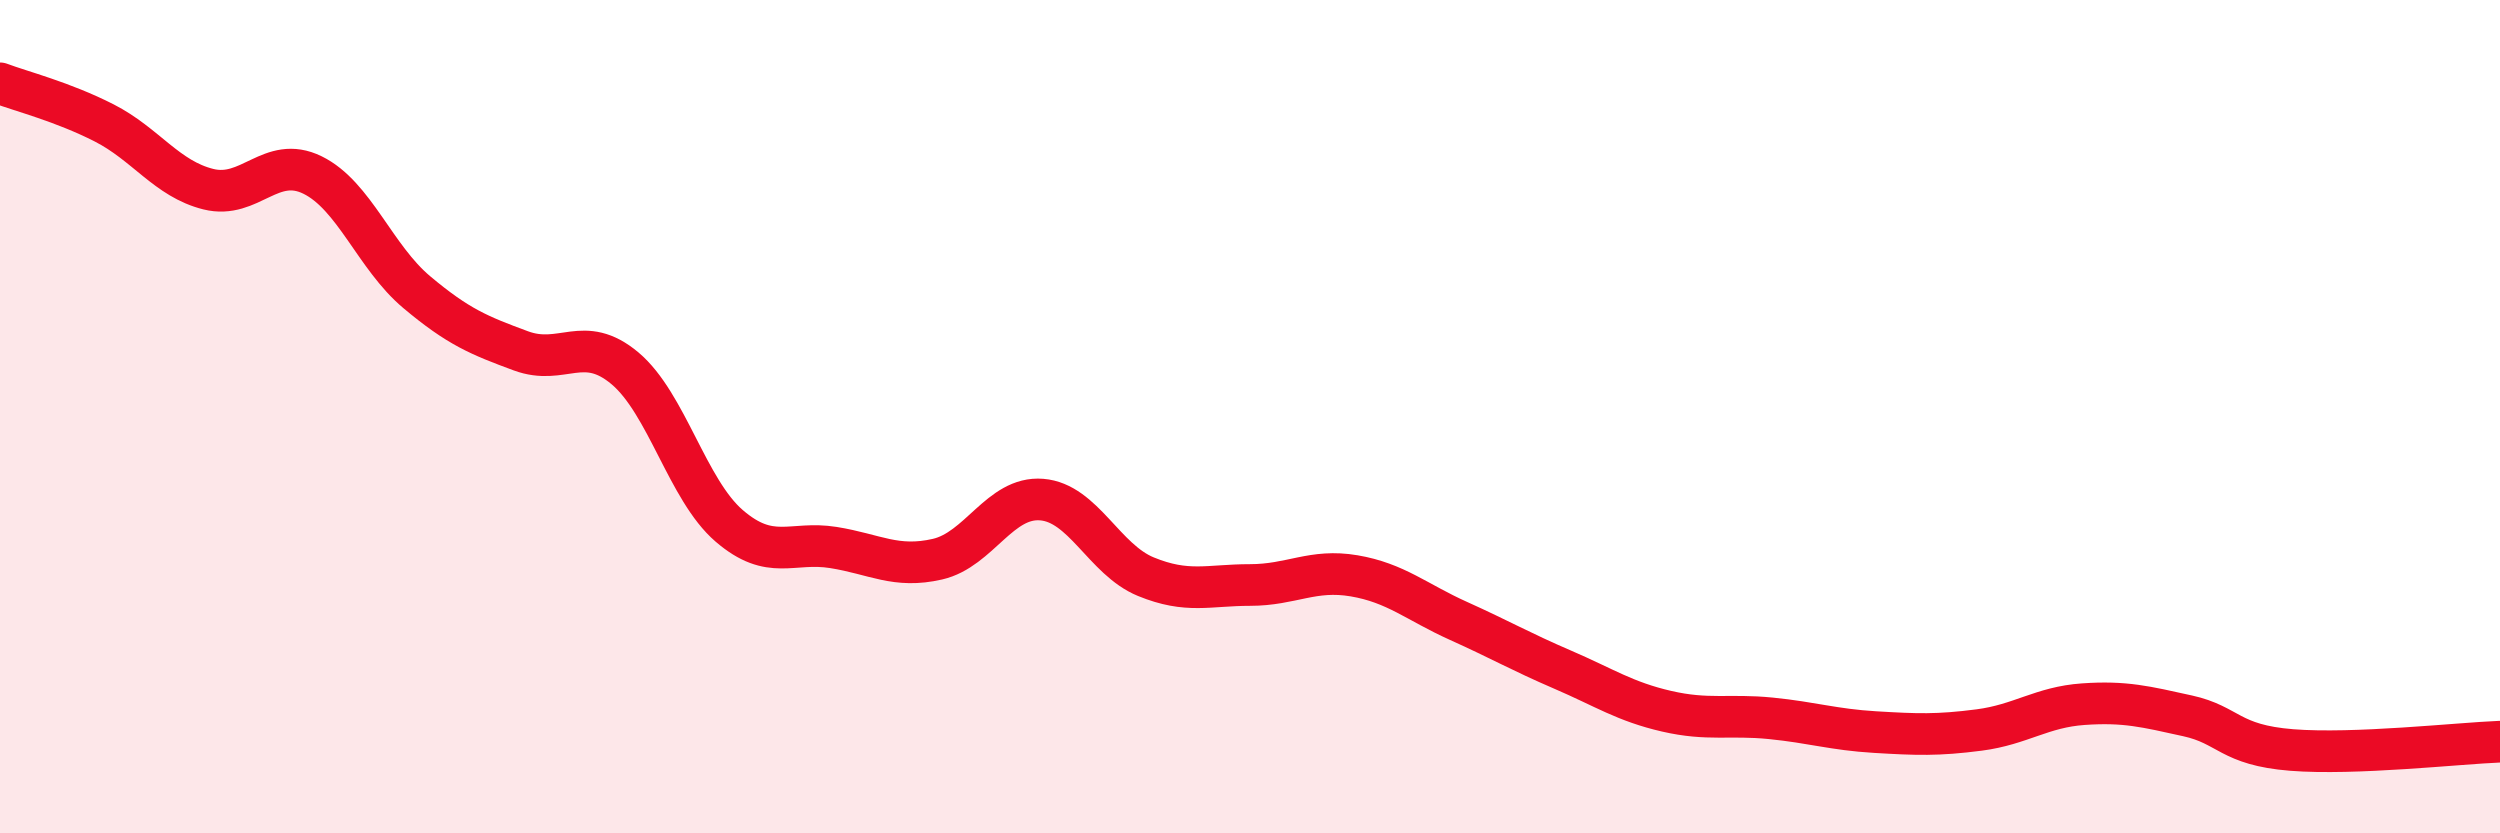
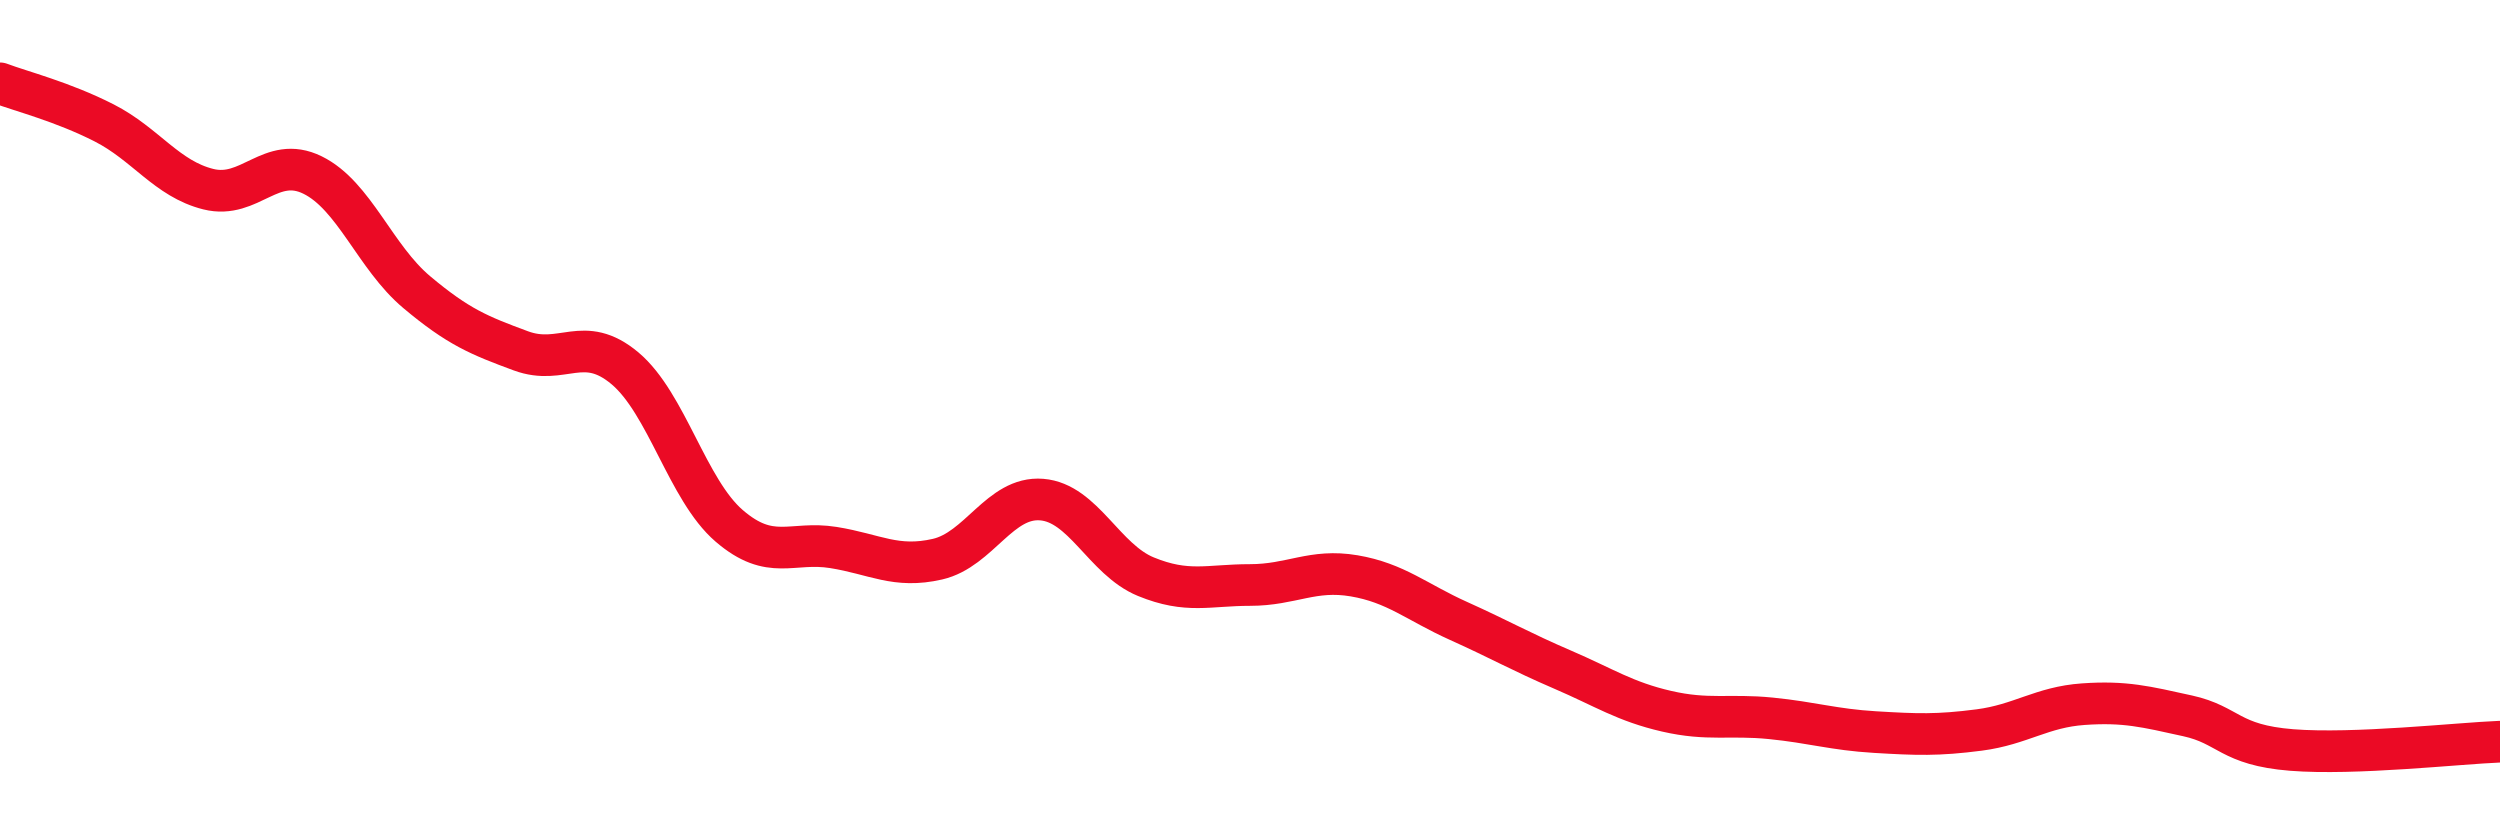
<svg xmlns="http://www.w3.org/2000/svg" width="60" height="20" viewBox="0 0 60 20">
-   <path d="M 0,2 C 0.5,2.19 1.5,2.44 2.5,2.95 C 3.5,3.46 4,4.29 5,4.54 C 6,4.79 6.5,3.71 7.5,4.2 C 8.5,4.69 9,6.17 10,7.01 C 11,7.85 11.5,8.05 12.5,8.42 C 13.5,8.79 14,8 15,8.84 C 16,9.68 16.5,11.76 17.5,12.62 C 18.5,13.48 19,12.98 20,13.14 C 21,13.3 21.5,13.65 22.5,13.42 C 23.5,13.19 24,11.91 25,11.99 C 26,12.07 26.5,13.43 27.5,13.84 C 28.5,14.25 29,14.04 30,14.04 C 31,14.04 31.5,13.65 32.5,13.82 C 33.5,13.99 34,14.45 35,14.9 C 36,15.35 36.5,15.64 37.5,16.07 C 38.5,16.5 39,16.84 40,17.07 C 41,17.3 41.5,17.14 42.5,17.24 C 43.5,17.34 44,17.51 45,17.57 C 46,17.63 46.5,17.65 47.5,17.52 C 48.5,17.39 49,16.97 50,16.9 C 51,16.83 51.5,16.96 52.5,17.18 C 53.5,17.4 53.5,17.88 55,18 C 56.5,18.12 59,17.84 60,17.8L60 20L0 20Z" fill="#EB0A25" opacity="0.1" stroke-linecap="round" stroke-linejoin="round" />
  <path d="M 0,2 C 0.5,2.19 1.5,2.44 2.5,2.95 C 3.5,3.46 4,4.29 5,4.54 C 6,4.79 6.5,3.71 7.5,4.2 C 8.5,4.69 9,6.17 10,7.01 C 11,7.85 11.5,8.05 12.5,8.42 C 13.5,8.79 14,8 15,8.84 C 16,9.68 16.5,11.76 17.5,12.62 C 18.5,13.48 19,12.98 20,13.14 C 21,13.3 21.5,13.65 22.5,13.42 C 23.5,13.19 24,11.91 25,11.99 C 26,12.07 26.5,13.43 27.5,13.84 C 28.5,14.25 29,14.04 30,14.04 C 31,14.04 31.5,13.65 32.5,13.82 C 33.5,13.99 34,14.45 35,14.9 C 36,15.35 36.5,15.64 37.5,16.07 C 38.5,16.5 39,16.84 40,17.07 C 41,17.3 41.5,17.14 42.5,17.24 C 43.5,17.34 44,17.51 45,17.57 C 46,17.63 46.5,17.65 47.5,17.52 C 48.5,17.39 49,16.97 50,16.9 C 51,16.83 51.5,16.96 52.5,17.18 C 53.5,17.4 53.5,17.88 55,18 C 56.5,18.12 59,17.84 60,17.8" stroke="#EB0A25" stroke-width="1" fill="none" stroke-linecap="round" stroke-linejoin="round" />
</svg>